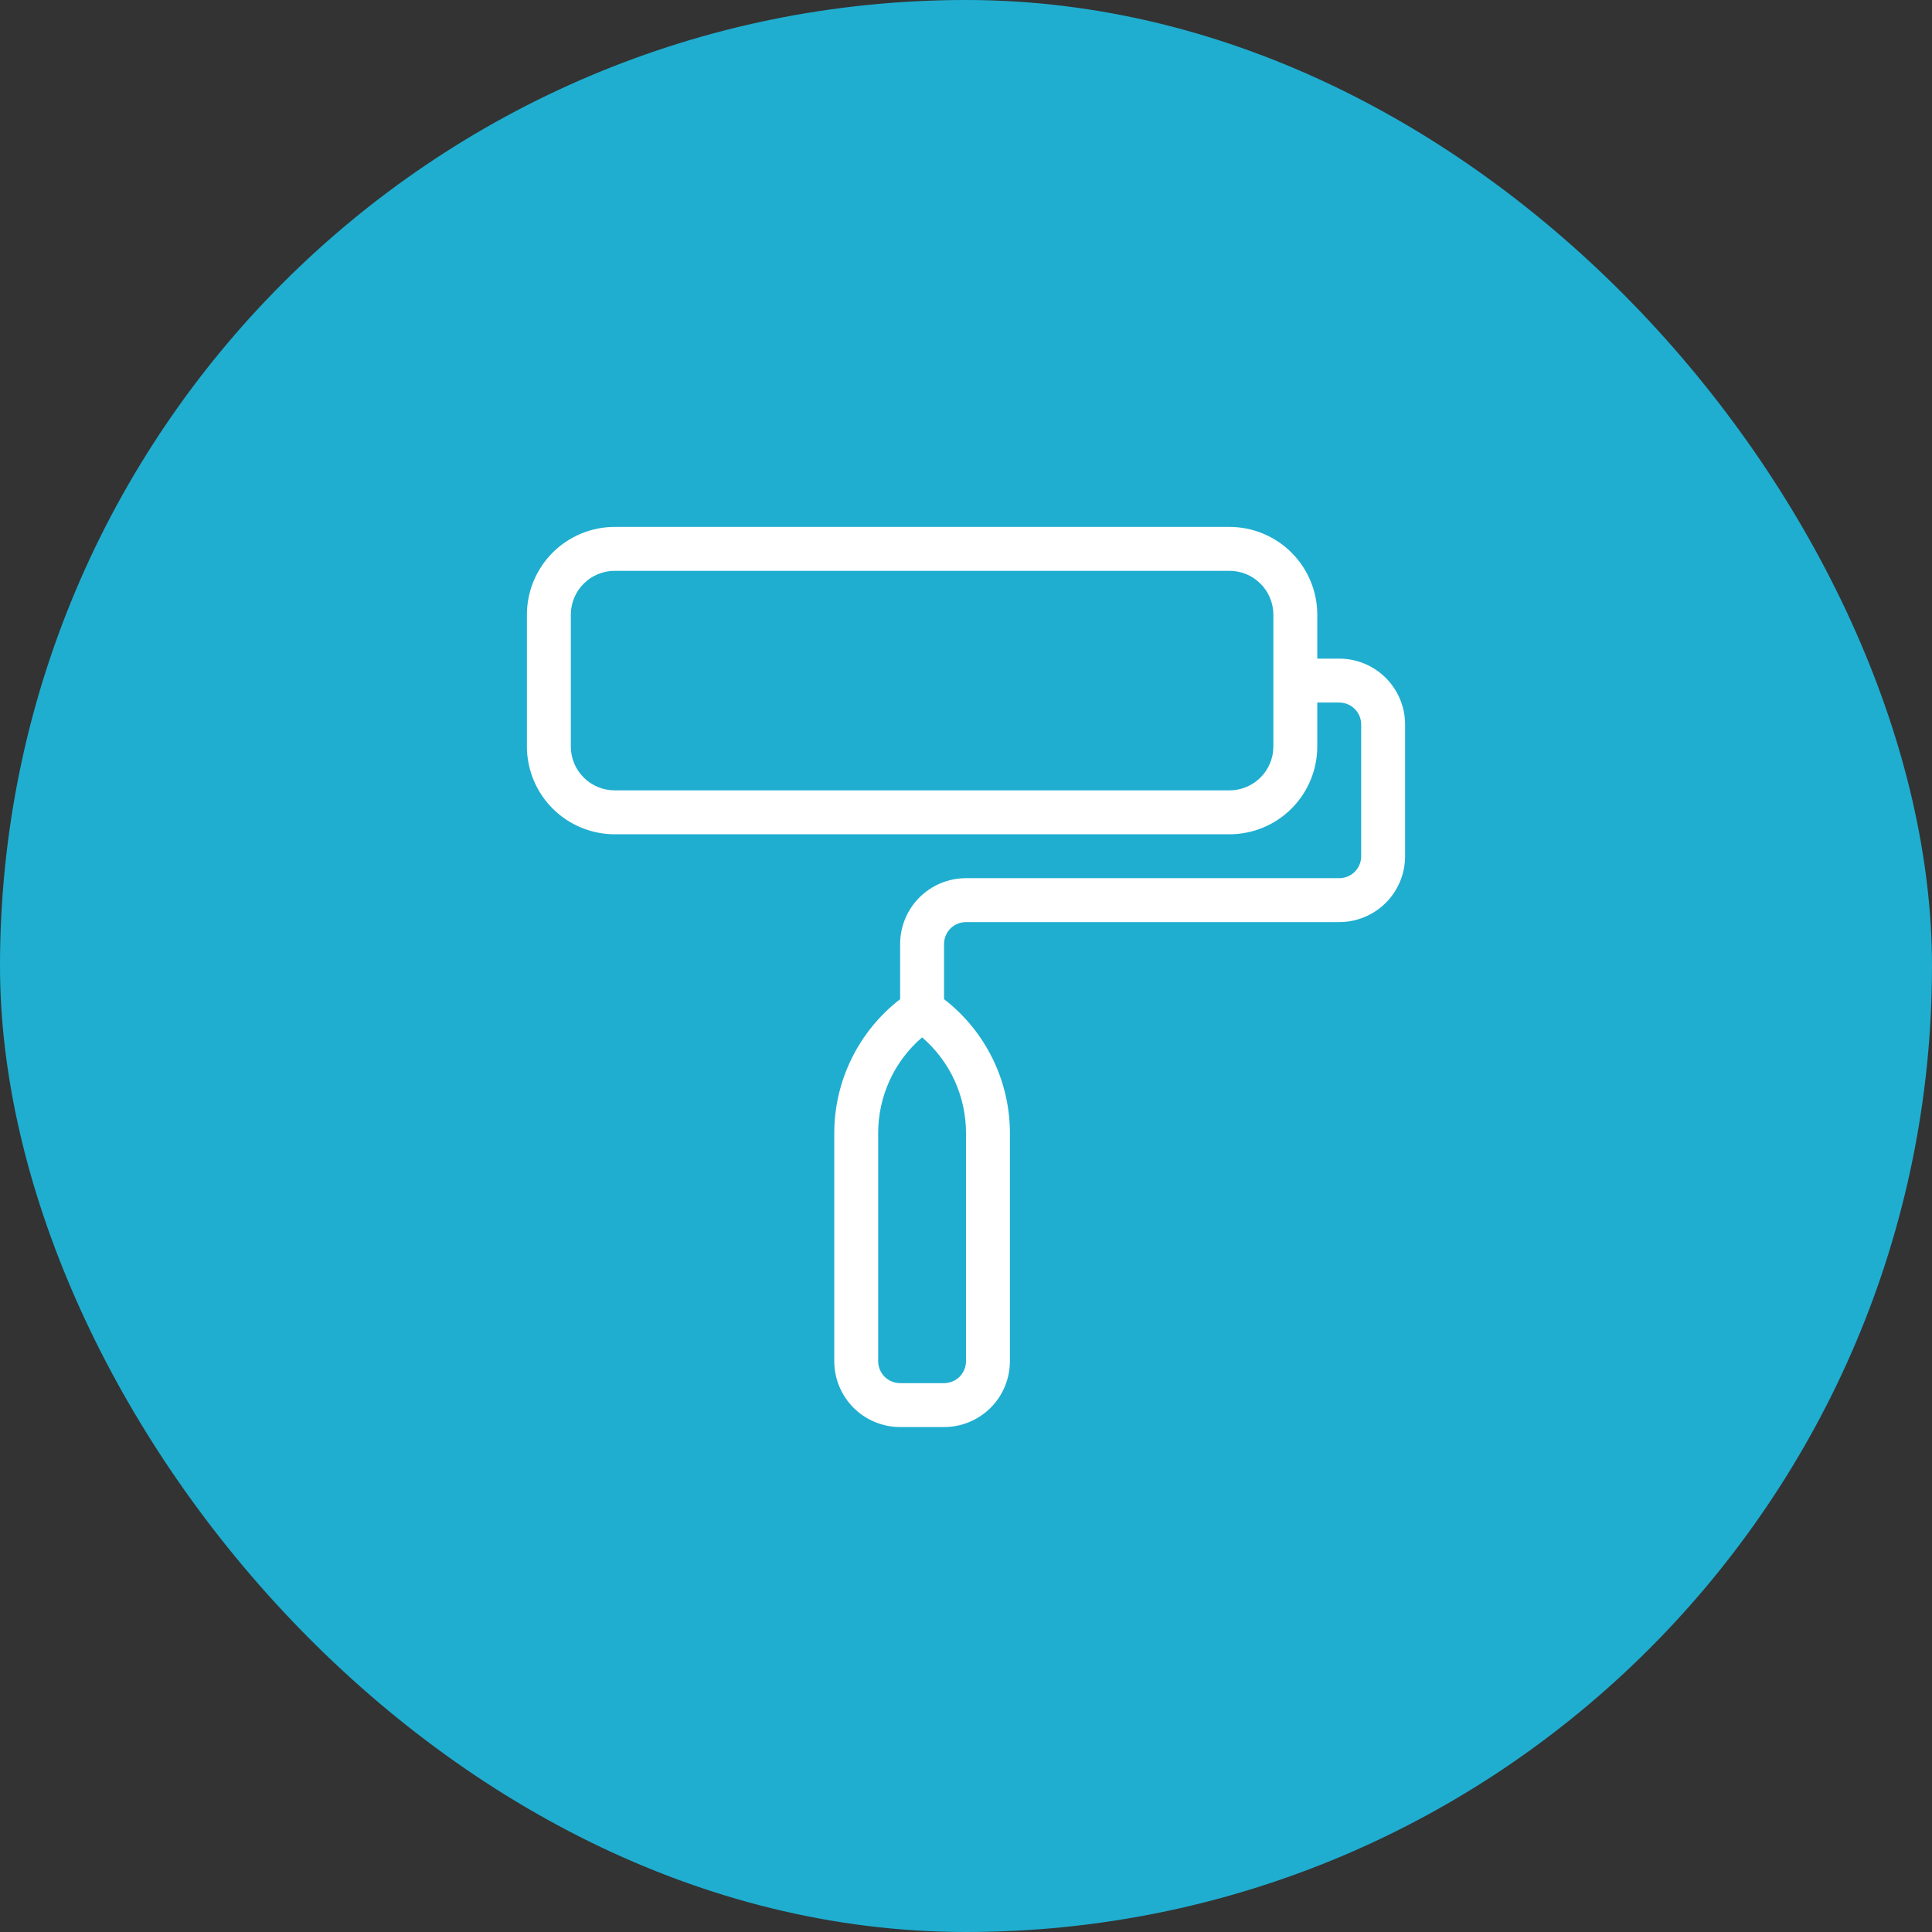
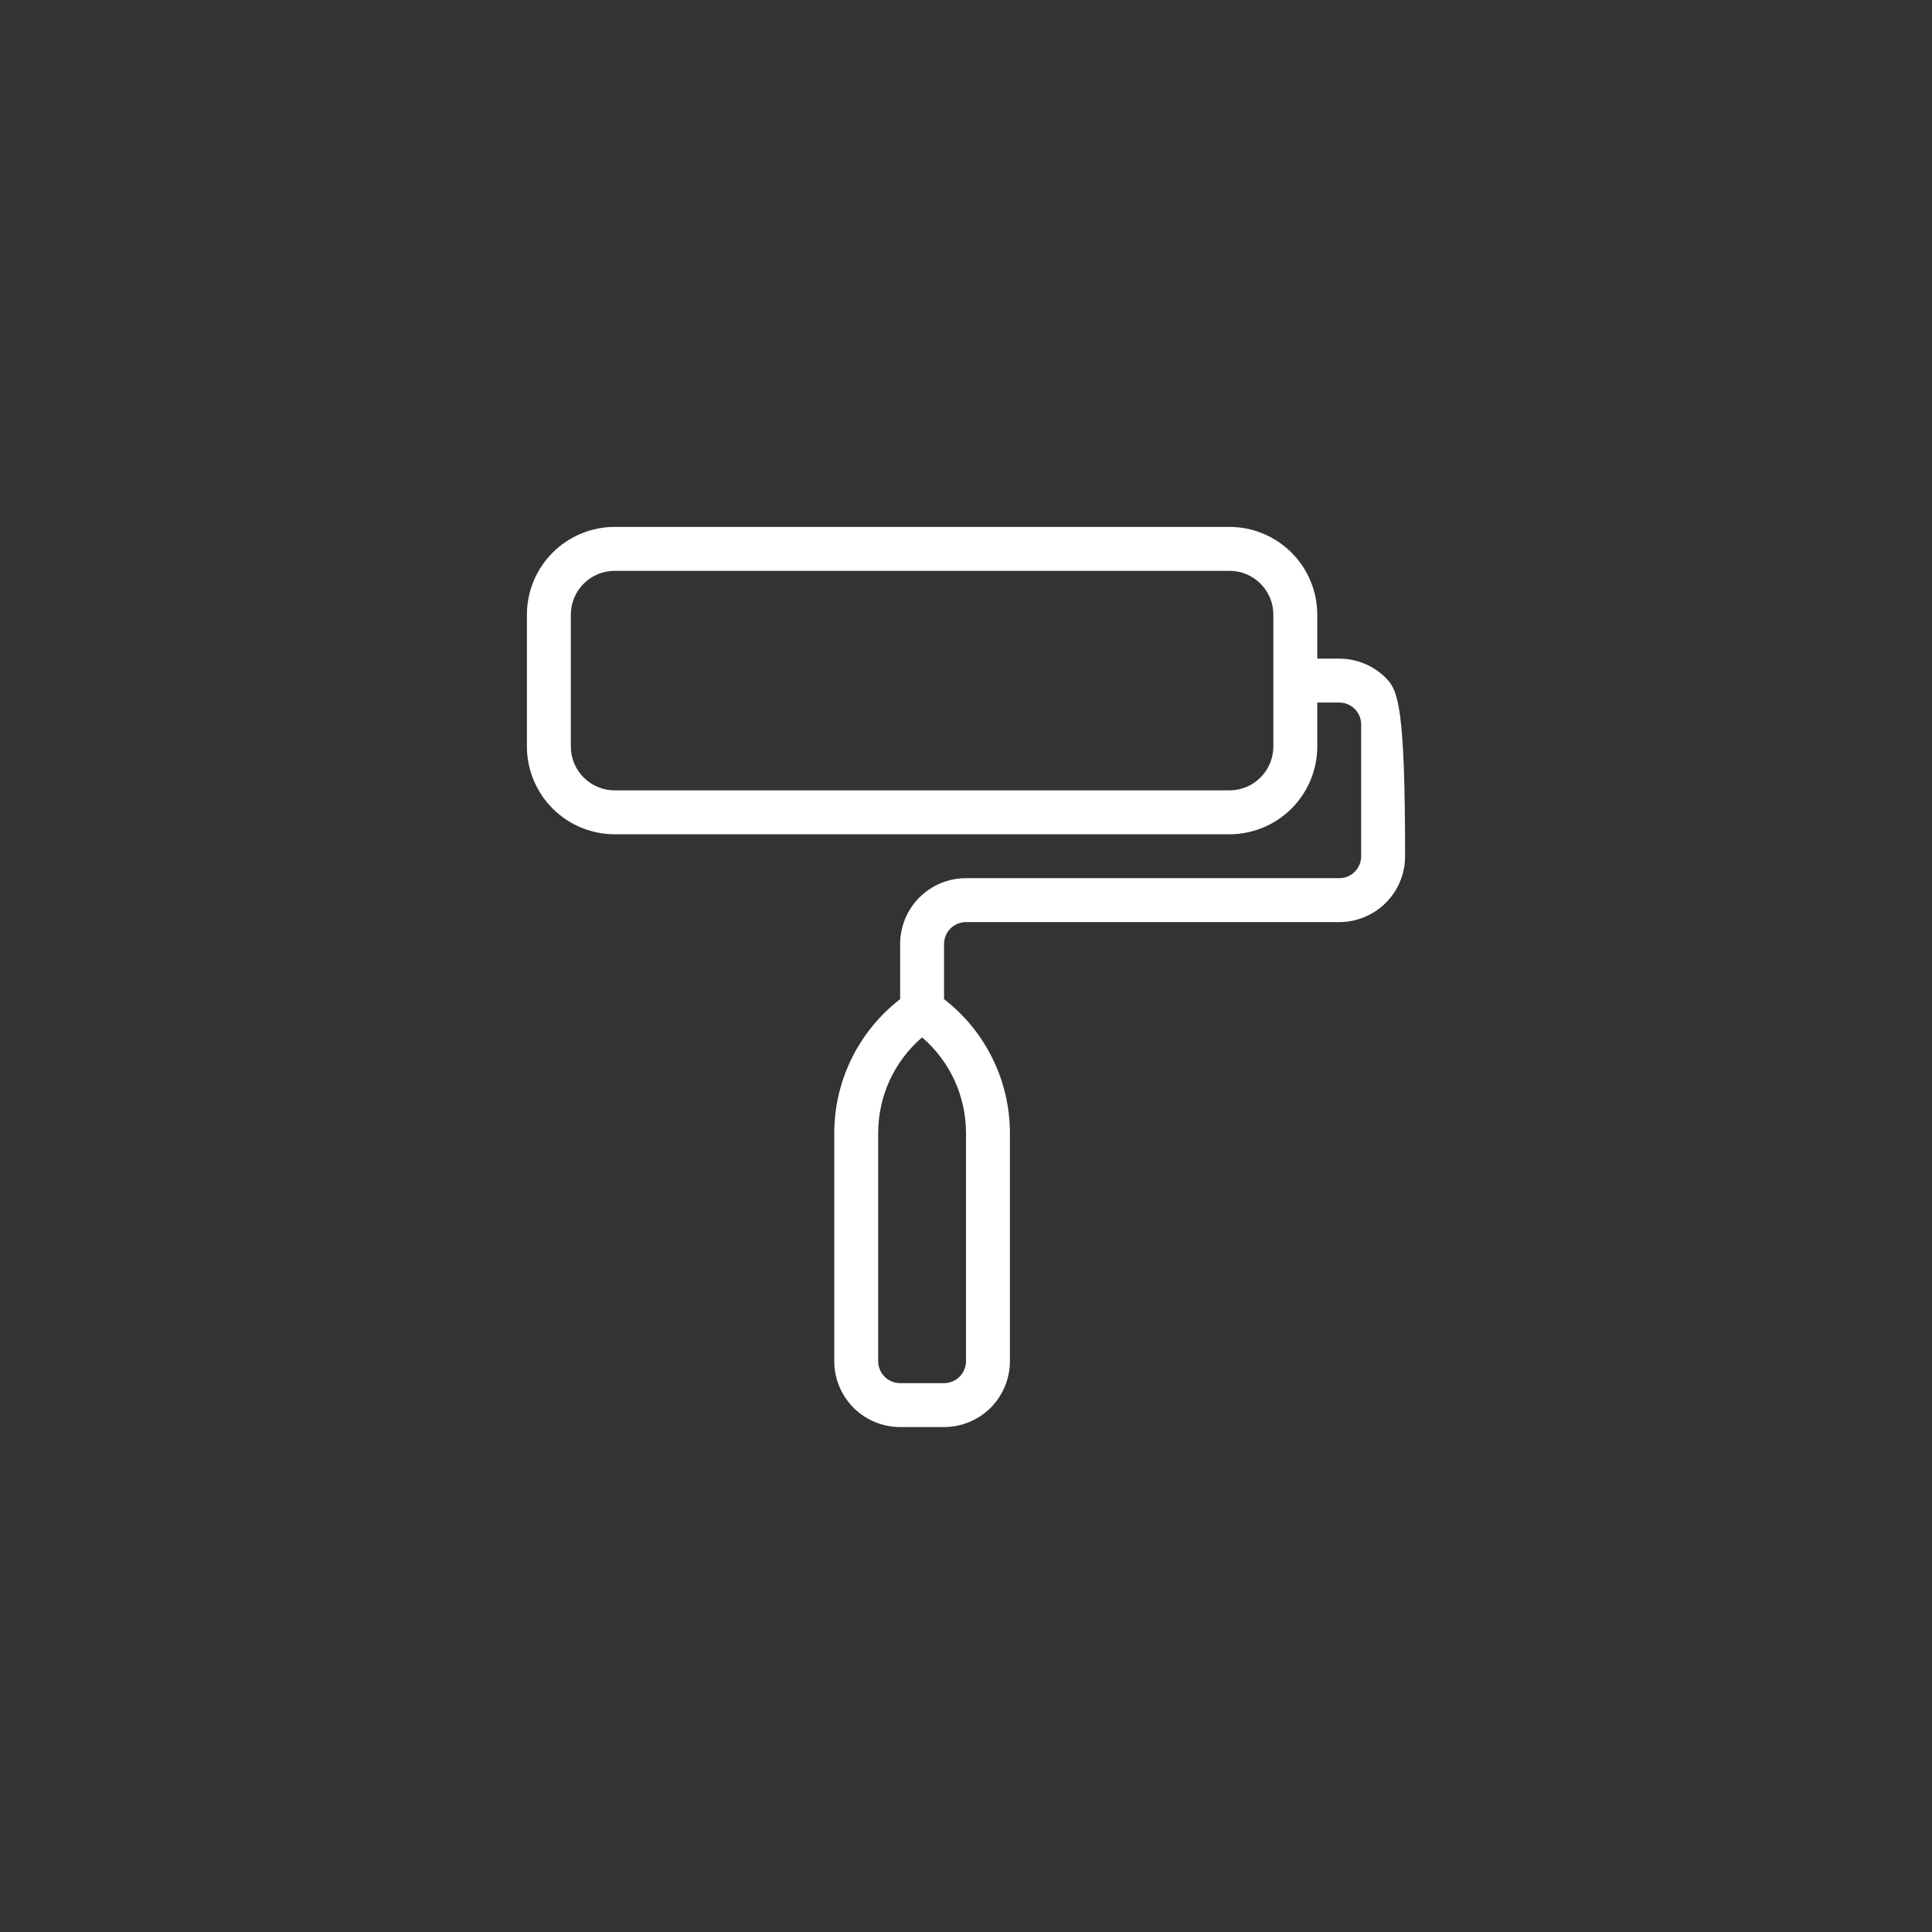
<svg xmlns="http://www.w3.org/2000/svg" width="44" height="44" viewBox="0 0 44 44" fill="none">
  <rect x="0" y="0" width="44" height="44" fill="#333333" stroke="none" />
-   <rect width="44" height="44" rx="22" fill="#1FAED0" />
-   <path d="M30.5 15H30V14C30 13.47 29.789 12.961 29.414 12.586C29.039 12.211 28.53 12 28 12H14C13.47 12 12.961 12.211 12.586 12.586C12.211 12.961 12 13.47 12 14V17C12 17.53 12.211 18.039 12.586 18.414C12.961 18.789 13.47 19 14 19H28C28.53 19 29.039 18.789 29.414 18.414C29.789 18.039 30 17.53 30 17V16H30.5C30.633 16 30.76 16.053 30.854 16.146C30.947 16.24 31 16.367 31 16.5V19.5C31 19.633 30.947 19.76 30.854 19.854C30.76 19.947 30.633 20 30.5 20H22C21.602 20 21.221 20.158 20.939 20.439C20.658 20.721 20.5 21.102 20.5 21.5V22.755C20.034 23.115 19.656 23.577 19.396 24.106C19.136 24.634 19 25.216 19 25.805V31C19 31.398 19.158 31.779 19.439 32.061C19.721 32.342 20.102 32.5 20.5 32.5H21.5C21.898 32.5 22.279 32.342 22.561 32.061C22.842 31.779 23 31.398 23 31V25.805C23 25.216 22.864 24.634 22.604 24.106C22.344 23.577 21.966 23.115 21.5 22.755V21.5C21.5 21.367 21.553 21.24 21.646 21.146C21.74 21.053 21.867 21 22 21H30.5C30.898 21 31.279 20.842 31.561 20.561C31.842 20.279 32 19.898 32 19.5V16.5C32 16.102 31.842 15.721 31.561 15.439C31.279 15.158 30.898 15 30.5 15ZM29 17C29 17.265 28.895 17.52 28.707 17.707C28.52 17.895 28.265 18 28 18H14C13.735 18 13.48 17.895 13.293 17.707C13.105 17.52 13 17.265 13 17V14C13 13.735 13.105 13.48 13.293 13.293C13.48 13.105 13.735 13 14 13H28C28.265 13 28.52 13.105 28.707 13.293C28.895 13.48 29 13.735 29 14V17ZM22 25.805V31C22 31.133 21.947 31.26 21.854 31.354C21.76 31.447 21.633 31.5 21.5 31.5H20.5C20.367 31.5 20.24 31.447 20.146 31.354C20.053 31.26 20 31.133 20 31V25.805C20 25.391 20.089 24.982 20.261 24.605C20.434 24.229 20.686 23.895 21 23.625C21.314 23.895 21.566 24.229 21.739 24.605C21.911 24.982 22 25.391 22 25.805Z" fill="white" />
+   <path d="M30.5 15H30V14C30 13.47 29.789 12.961 29.414 12.586C29.039 12.211 28.53 12 28 12H14C13.47 12 12.961 12.211 12.586 12.586C12.211 12.961 12 13.47 12 14V17C12 17.53 12.211 18.039 12.586 18.414C12.961 18.789 13.47 19 14 19H28C28.53 19 29.039 18.789 29.414 18.414C29.789 18.039 30 17.53 30 17V16H30.5C30.633 16 30.76 16.053 30.854 16.146C30.947 16.24 31 16.367 31 16.5V19.5C31 19.633 30.947 19.76 30.854 19.854C30.76 19.947 30.633 20 30.5 20H22C21.602 20 21.221 20.158 20.939 20.439C20.658 20.721 20.5 21.102 20.5 21.5V22.755C20.034 23.115 19.656 23.577 19.396 24.106C19.136 24.634 19 25.216 19 25.805V31C19 31.398 19.158 31.779 19.439 32.061C19.721 32.342 20.102 32.5 20.5 32.5H21.5C21.898 32.5 22.279 32.342 22.561 32.061C22.842 31.779 23 31.398 23 31V25.805C23 25.216 22.864 24.634 22.604 24.106C22.344 23.577 21.966 23.115 21.5 22.755V21.5C21.5 21.367 21.553 21.24 21.646 21.146C21.74 21.053 21.867 21 22 21H30.5C30.898 21 31.279 20.842 31.561 20.561C31.842 20.279 32 19.898 32 19.5C32 16.102 31.842 15.721 31.561 15.439C31.279 15.158 30.898 15 30.5 15ZM29 17C29 17.265 28.895 17.52 28.707 17.707C28.52 17.895 28.265 18 28 18H14C13.735 18 13.48 17.895 13.293 17.707C13.105 17.52 13 17.265 13 17V14C13 13.735 13.105 13.48 13.293 13.293C13.48 13.105 13.735 13 14 13H28C28.265 13 28.52 13.105 28.707 13.293C28.895 13.48 29 13.735 29 14V17ZM22 25.805V31C22 31.133 21.947 31.26 21.854 31.354C21.76 31.447 21.633 31.5 21.5 31.5H20.5C20.367 31.5 20.24 31.447 20.146 31.354C20.053 31.26 20 31.133 20 31V25.805C20 25.391 20.089 24.982 20.261 24.605C20.434 24.229 20.686 23.895 21 23.625C21.314 23.895 21.566 24.229 21.739 24.605C21.911 24.982 22 25.391 22 25.805Z" fill="white" />
</svg>